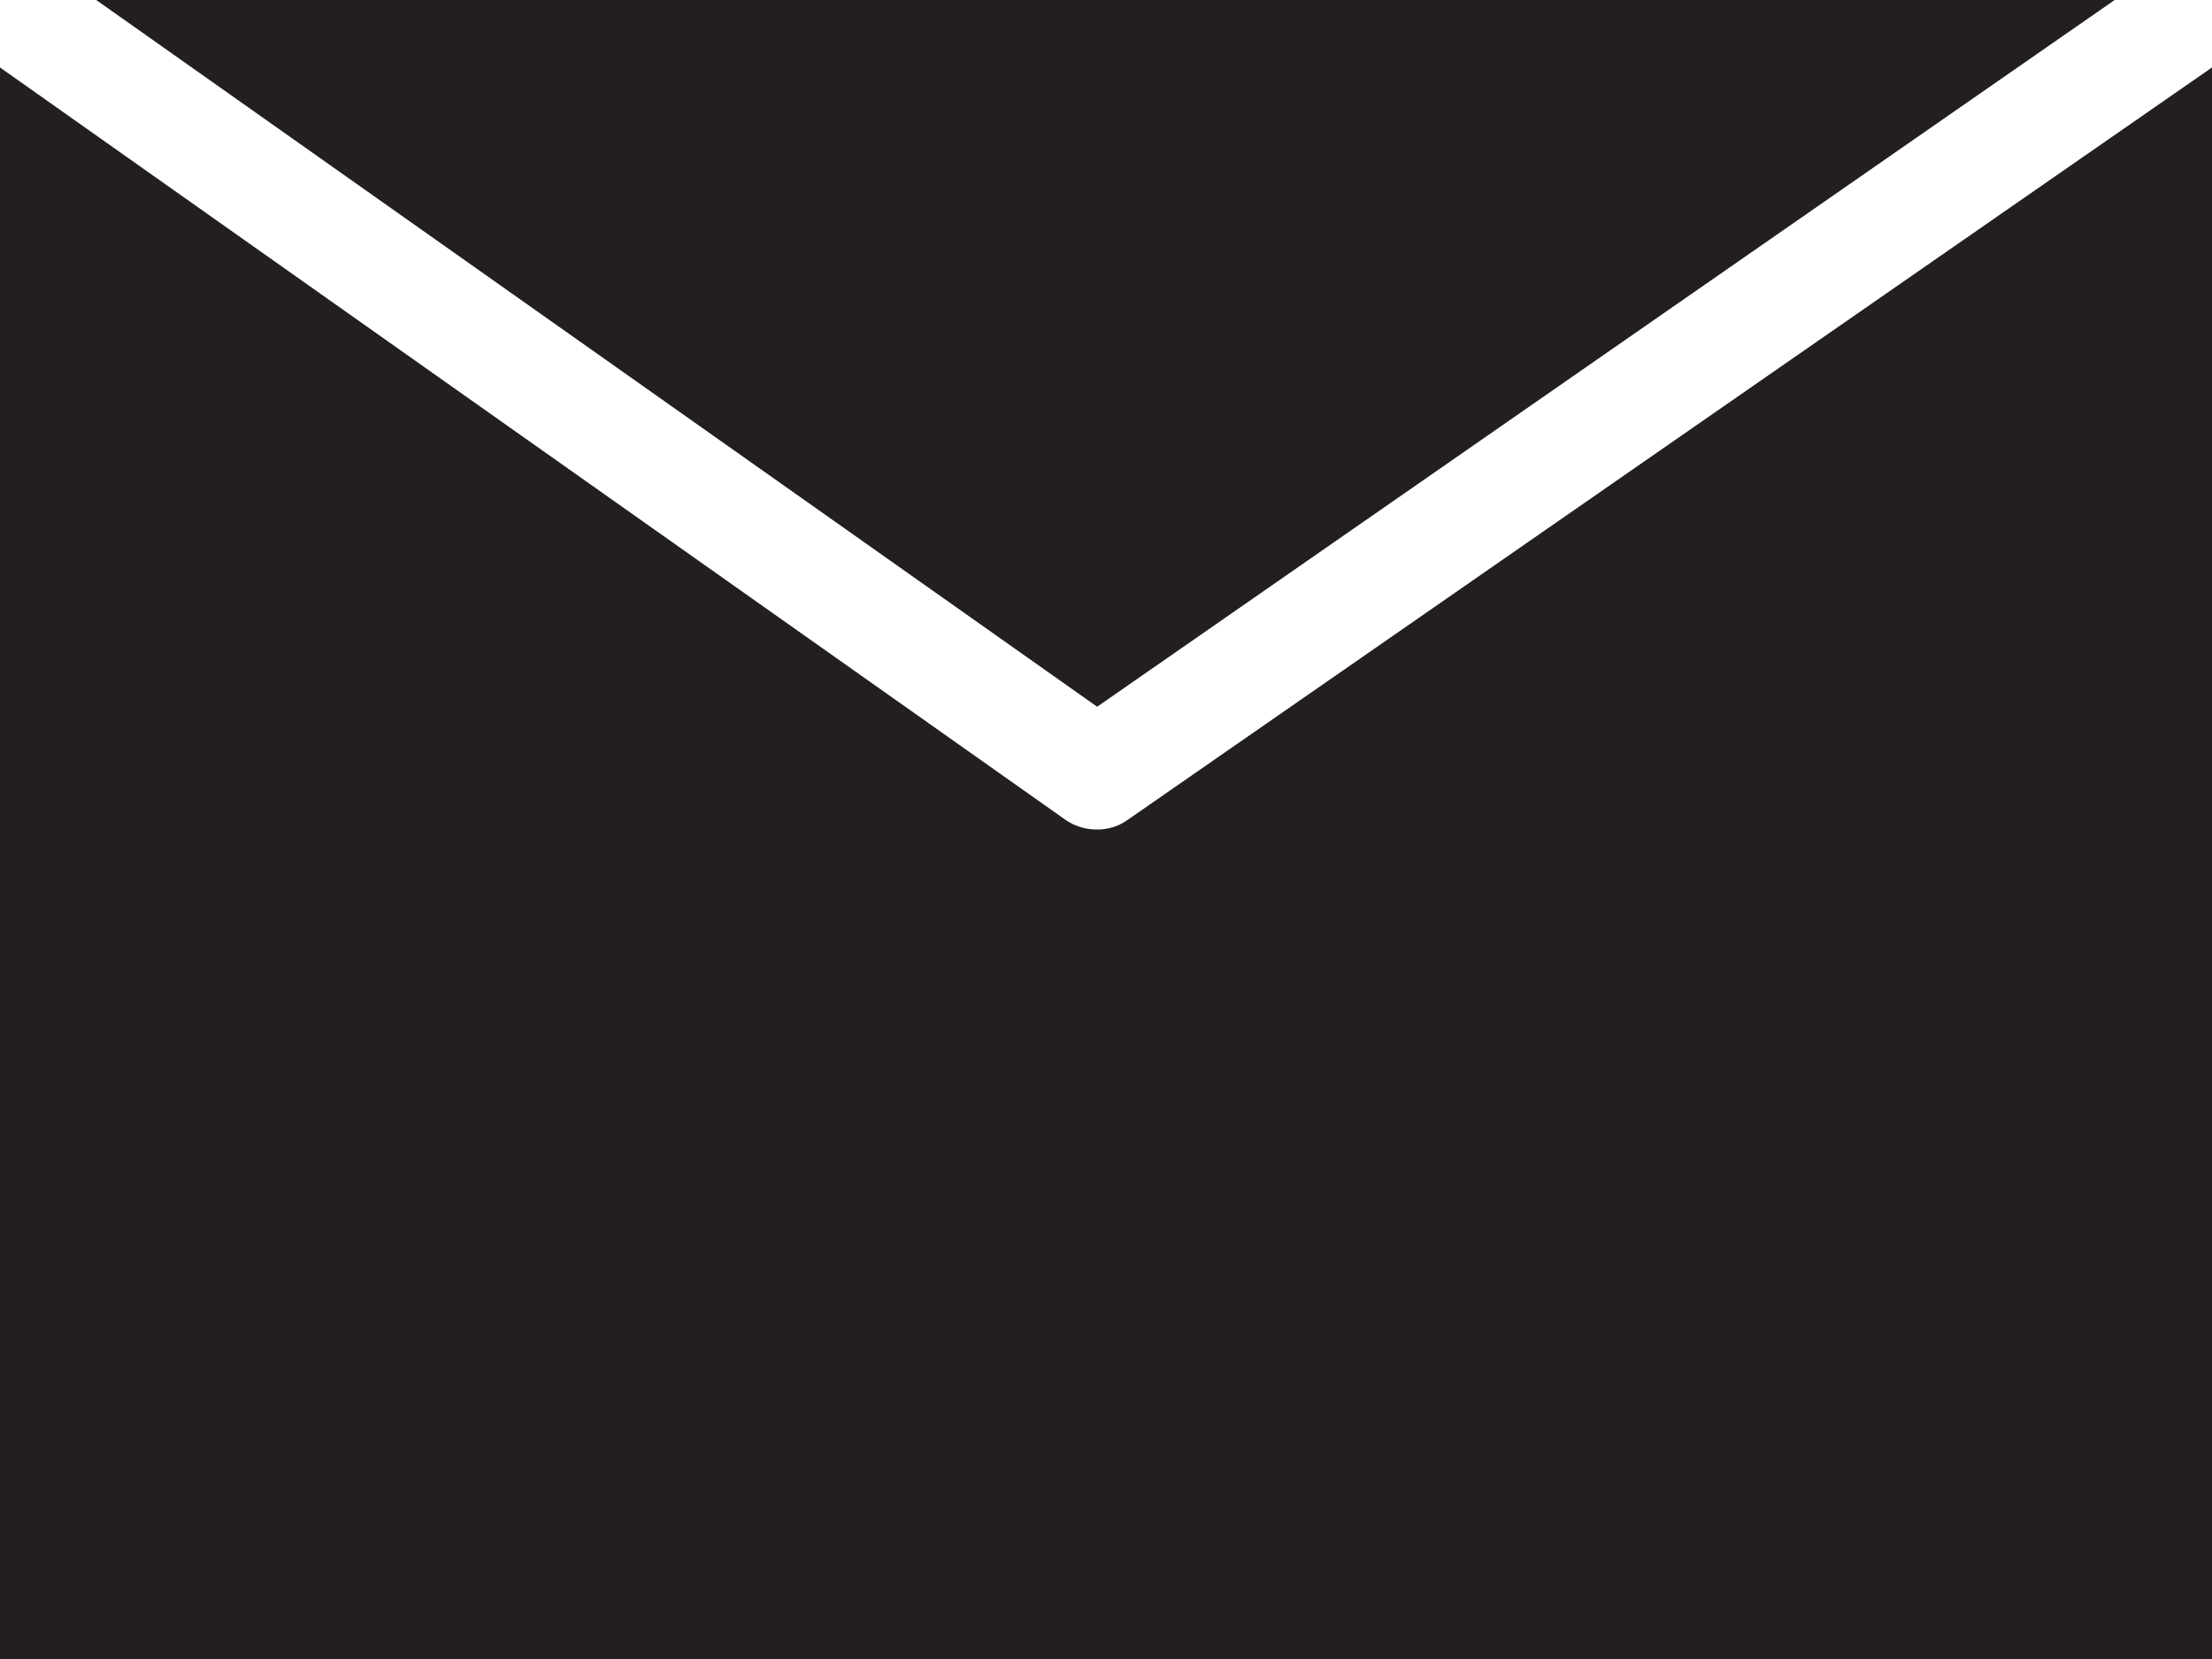
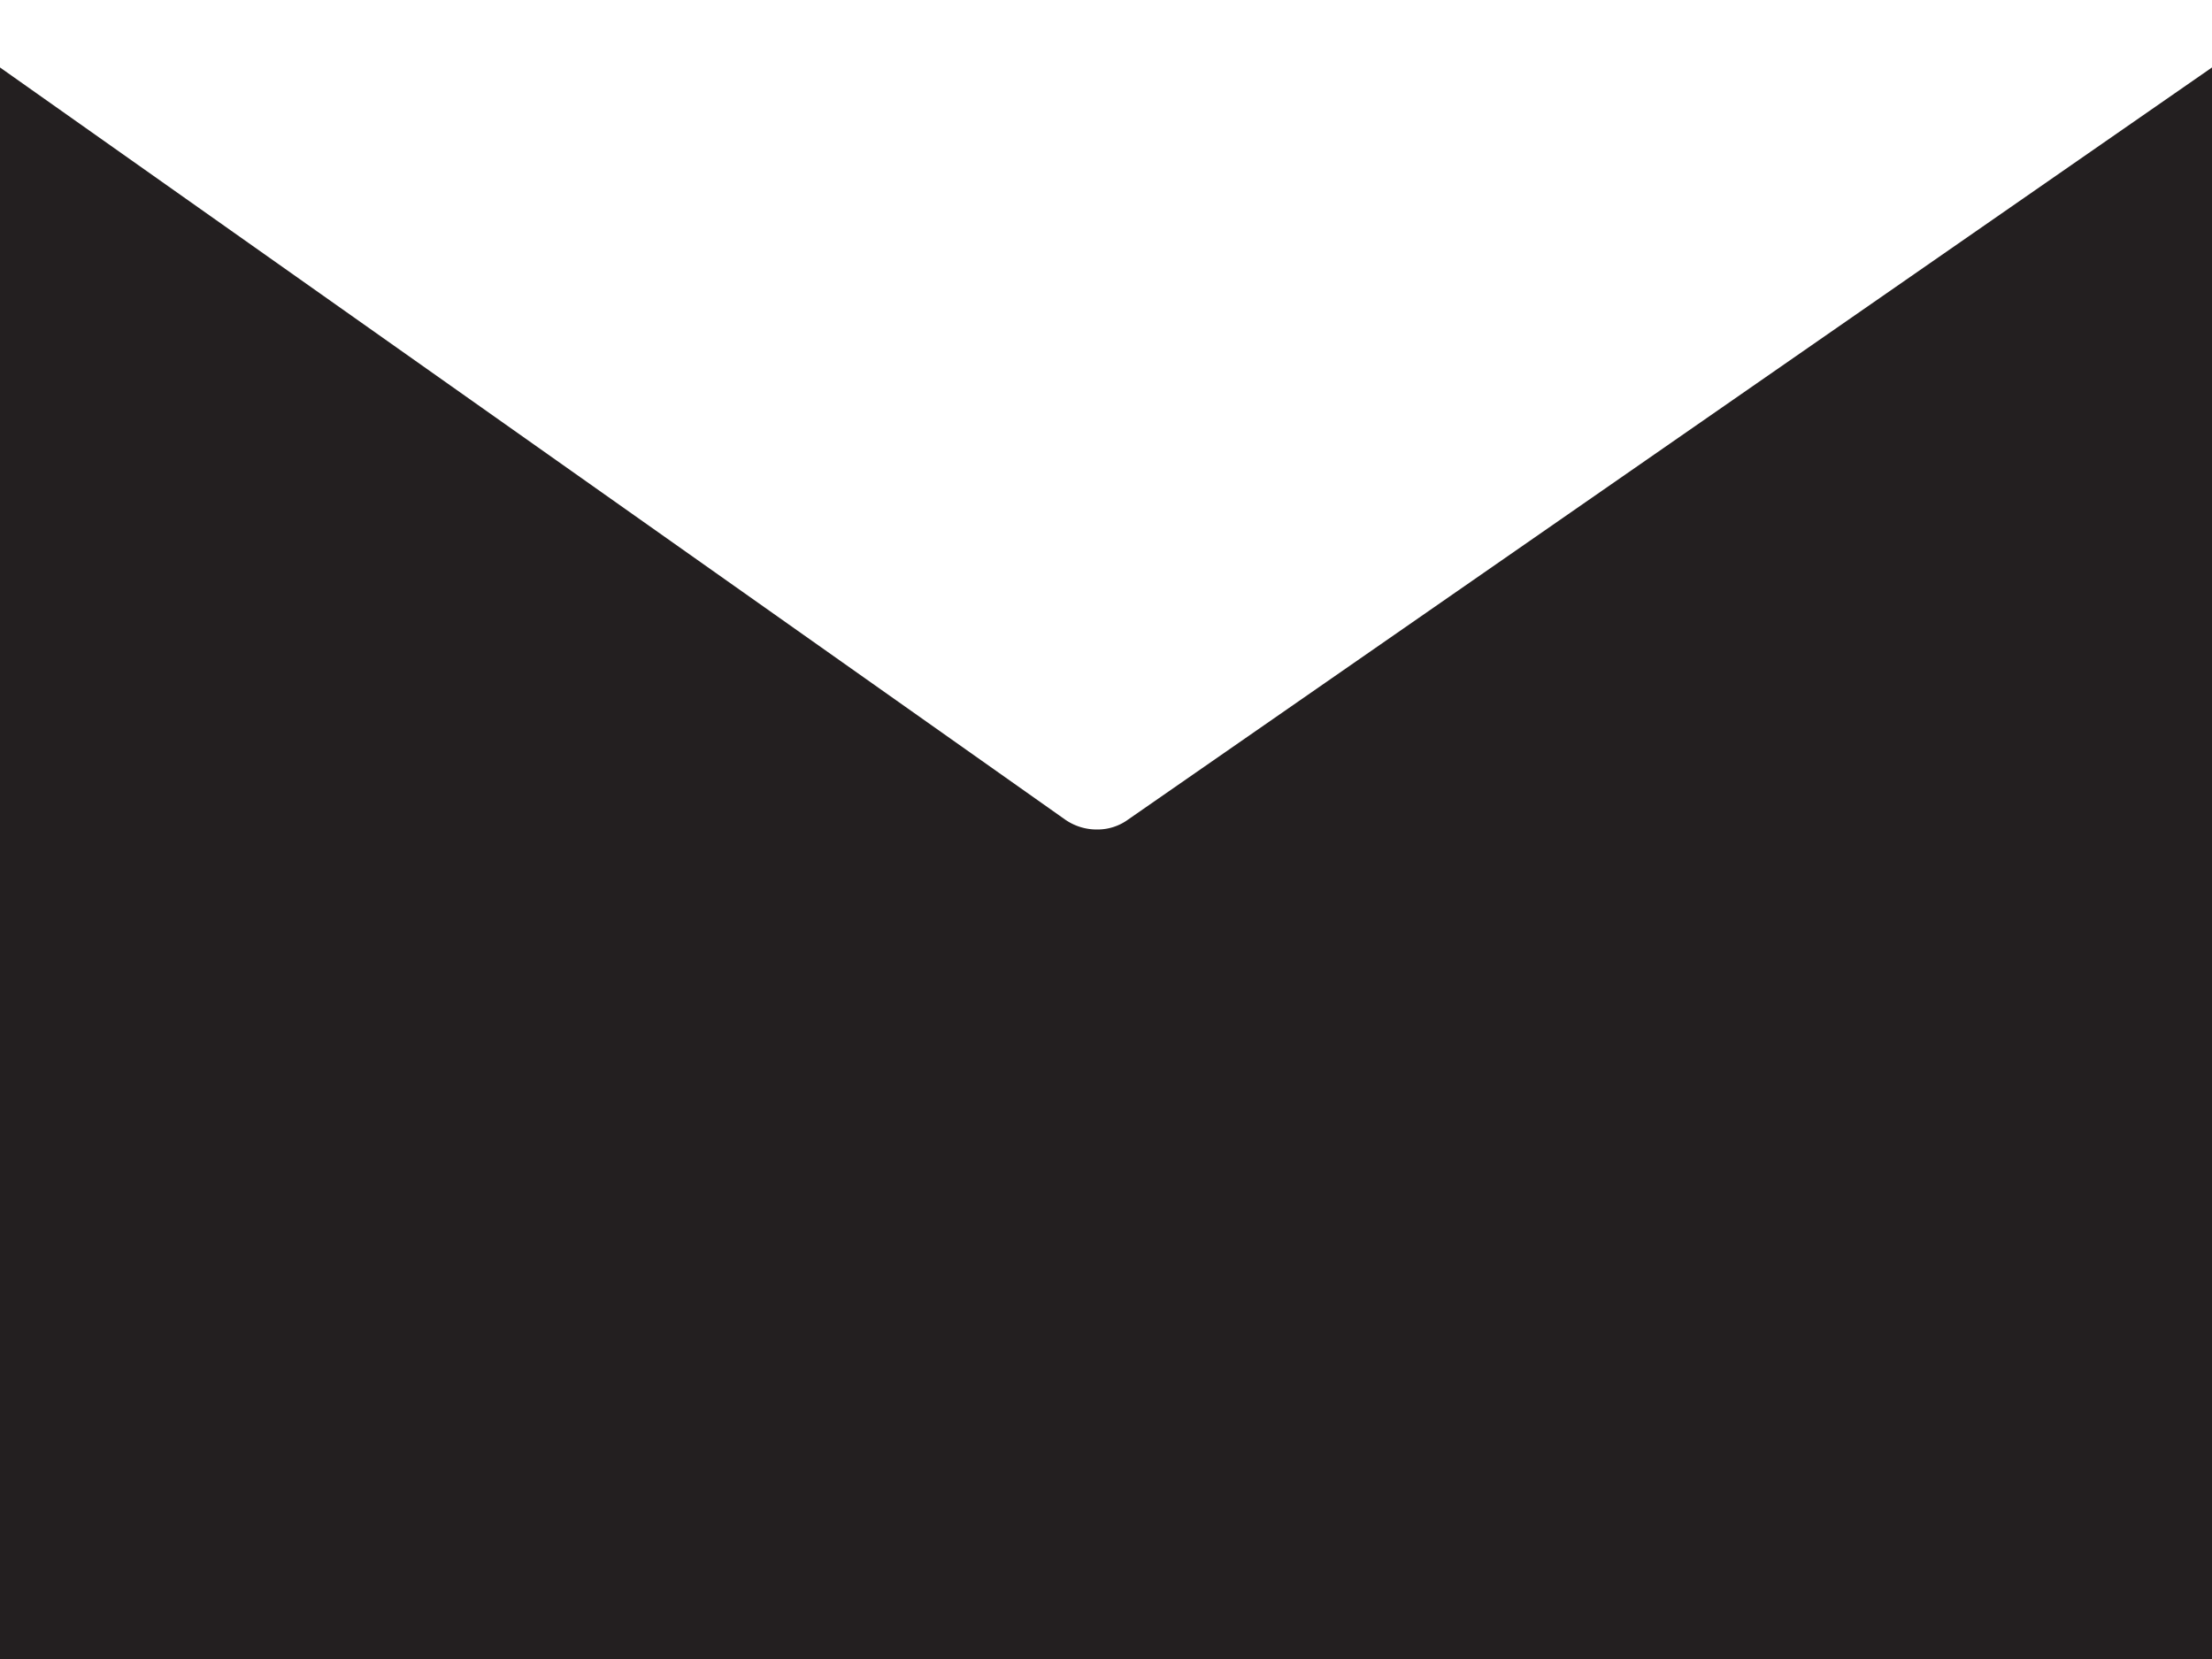
<svg xmlns="http://www.w3.org/2000/svg" id="Layer_1" data-name="Layer 1" viewBox="0 0 20 15">
  <defs>
    <style>.cls-1{fill:#231f20;}</style>
  </defs>
  <title>message-a-friend</title>
-   <polygon class="cls-1" points="0.87 0 9.92 6.39 19.12 0 0.87 0" />
  <path class="cls-1" d="M9.92,7.5a.5.5,0,0,1-.29-.09L0,.61V15H20V.61l-9.8,6.8a.47.47,0,0,1-.28.09" transform="translate(0 0)" />
</svg>